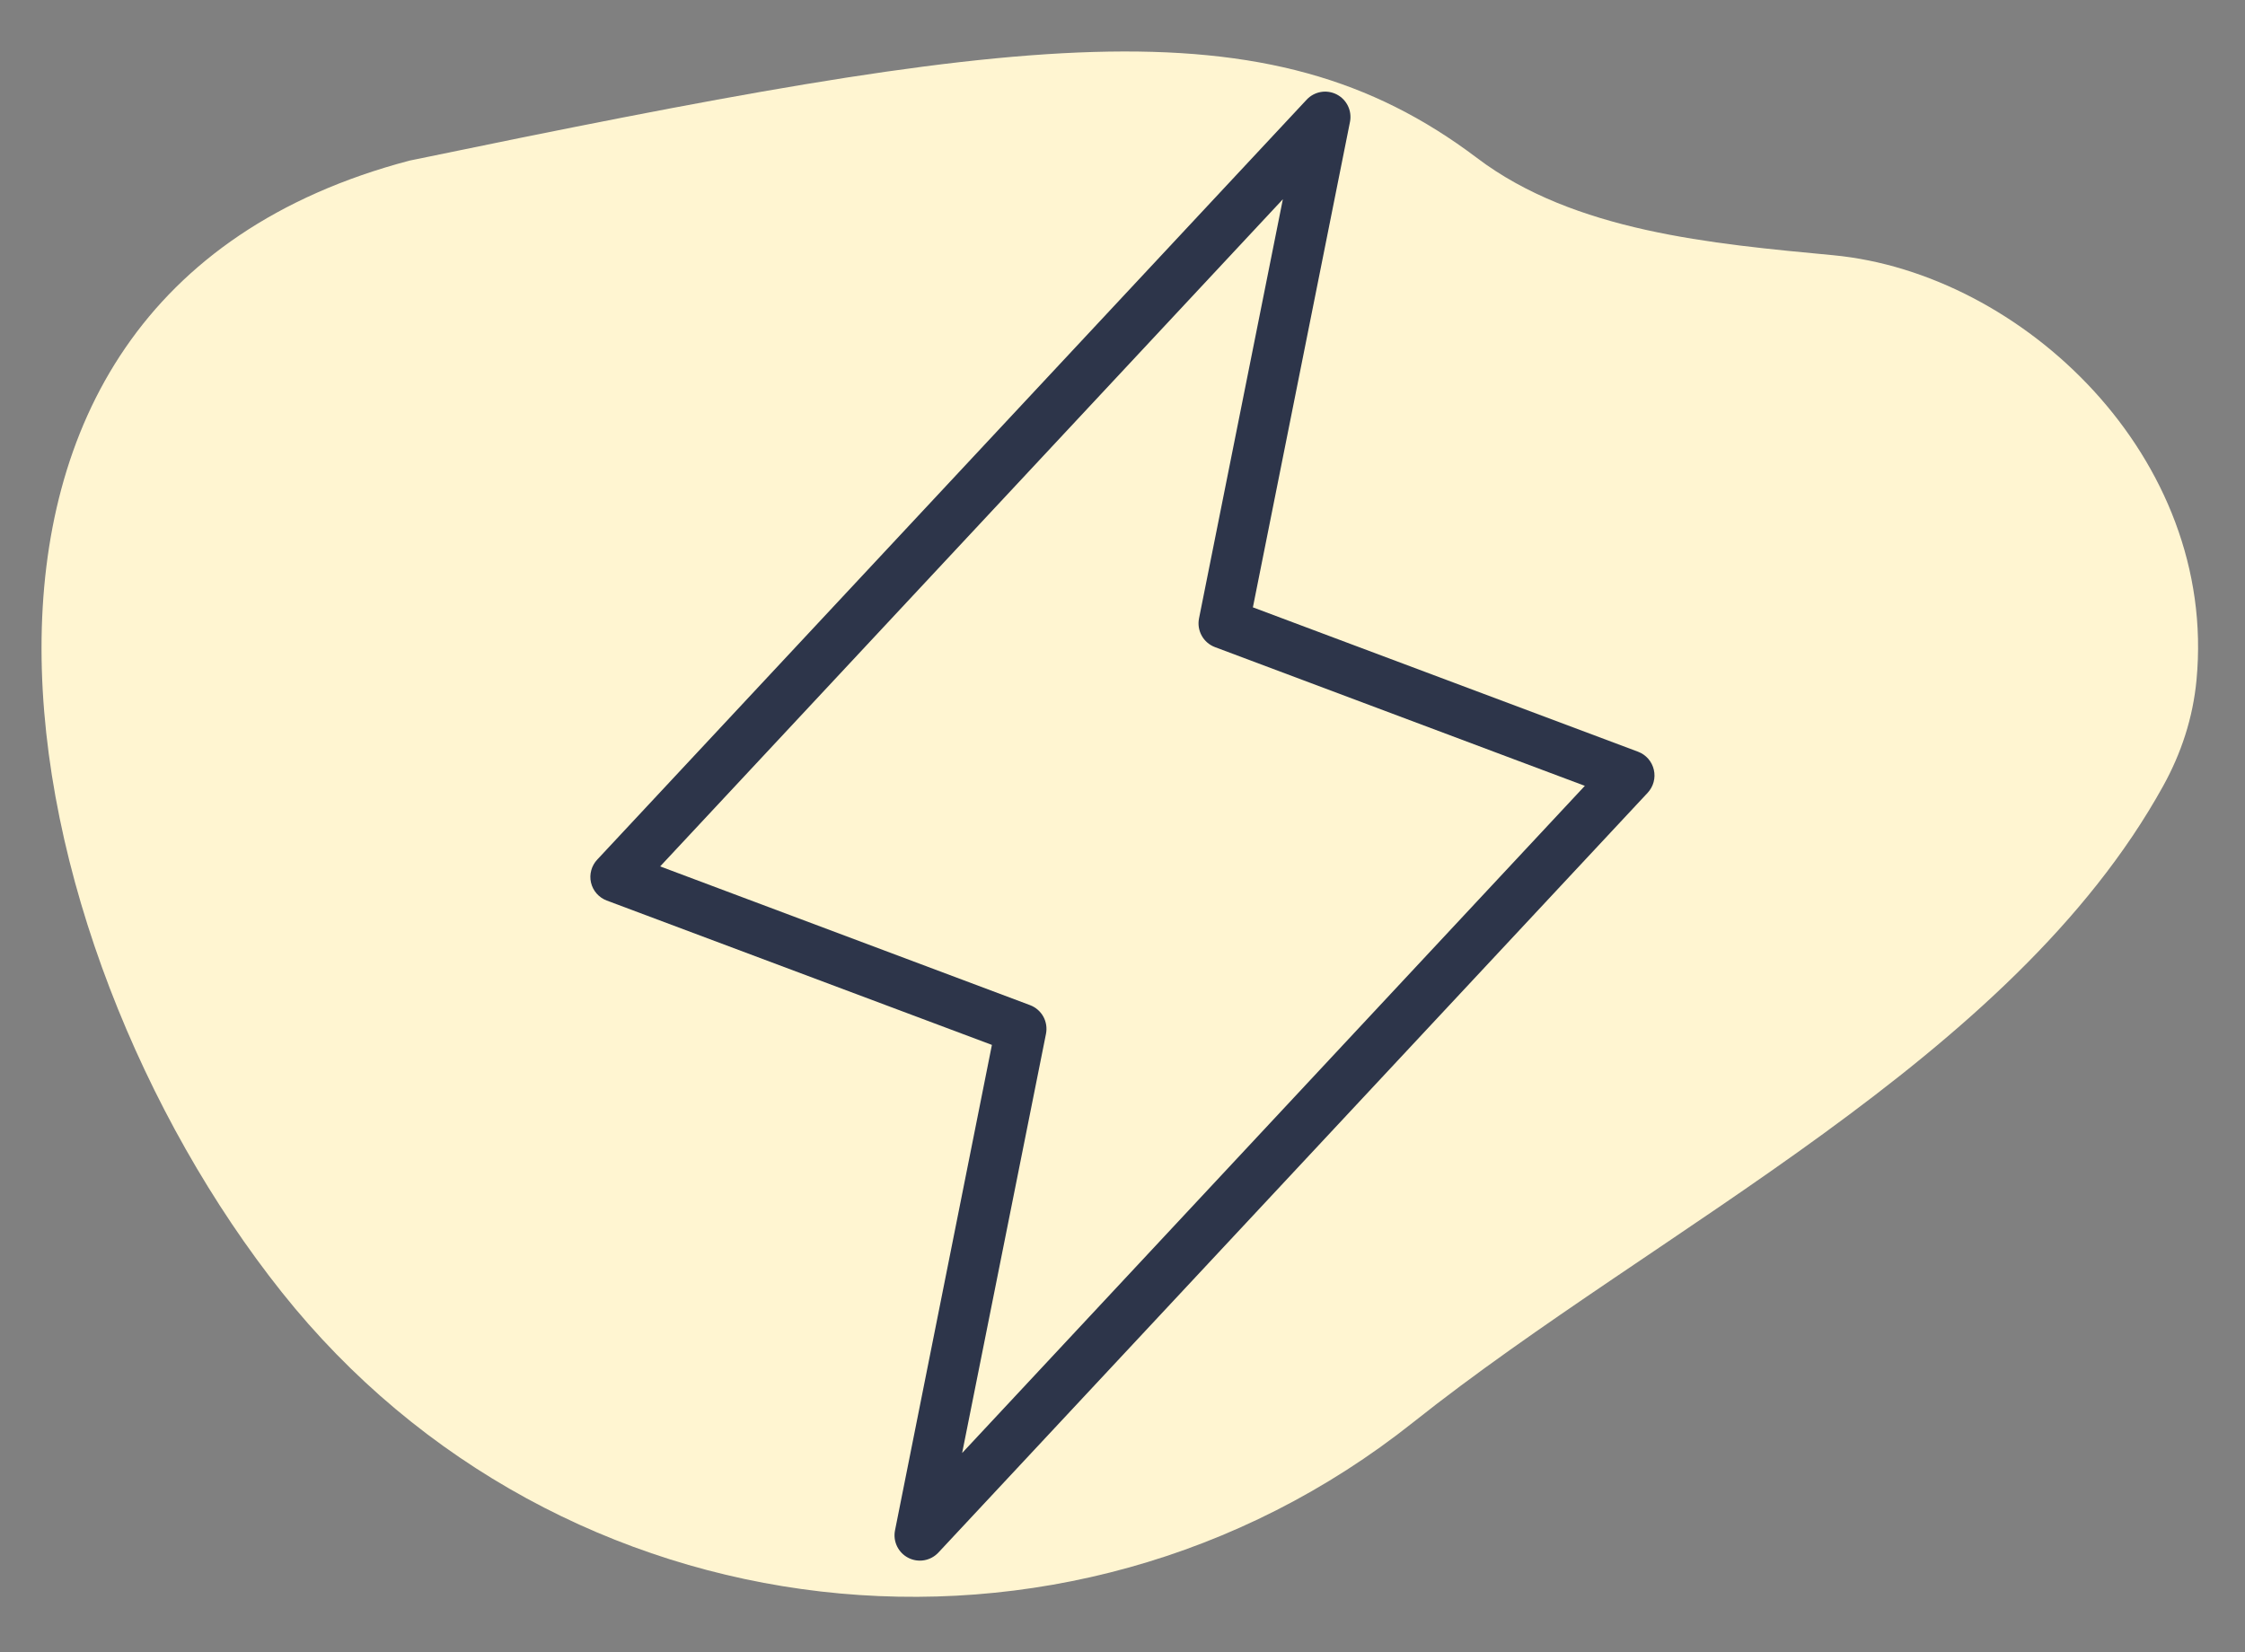
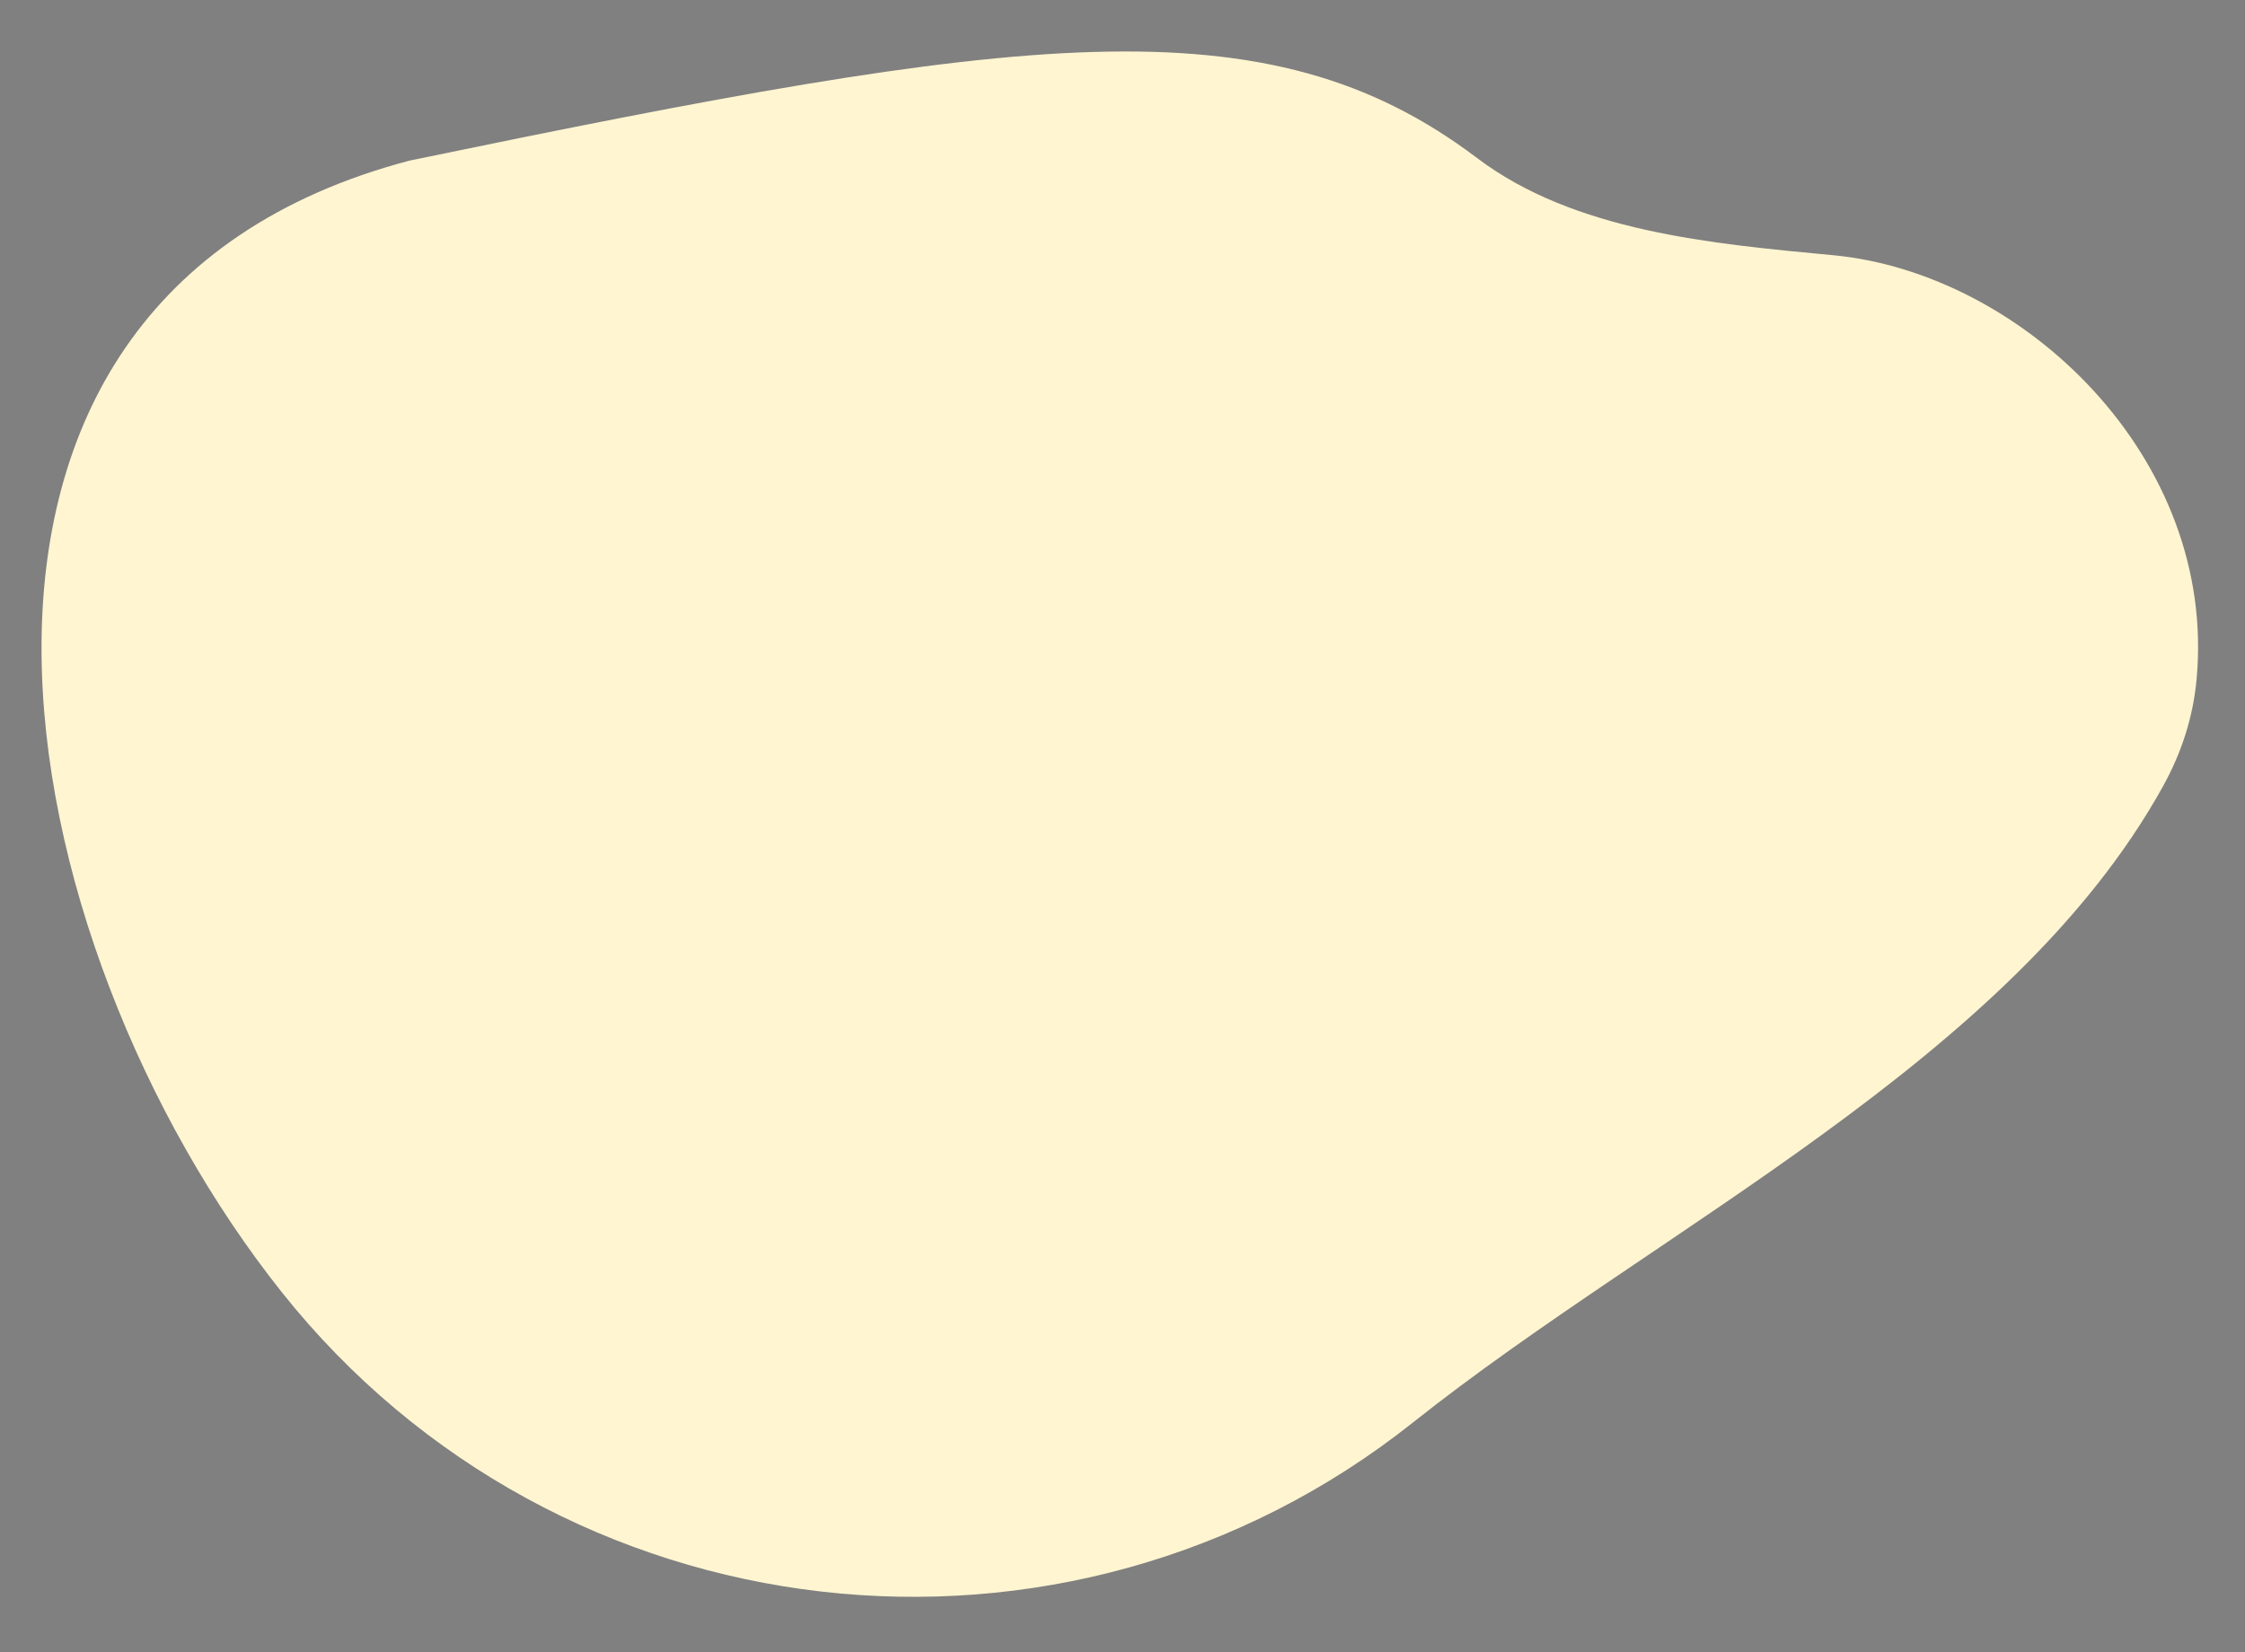
<svg xmlns="http://www.w3.org/2000/svg" width="72" height="53" viewBox="0 0 72 53" fill="none">
  <rect x="0" y="0" width="72" height="53" fill="#808080" stroke="none" />
  <path fill-rule="evenodd" clip-rule="evenodd" d="M58.794 8.187C54.897 7.819 50.493 7.43 47.37 5.068C40.599 -0.052 32.76 1.09 13.138 5.151C-3.988 9.664 0.148 30.274 9.037 41.45C17.926 52.625 34.175 54.492 45.328 45.62V45.62C53.188 39.368 64.514 34.003 69.374 25.215C69.952 24.171 70.33 23.033 70.445 21.811C71.121 14.673 64.864 8.762 58.794 8.187V8.187Z" fill="#FFF5D1" />
-   <path d="M53.04 24.69C53.01 24.56 52.948 24.439 52.86 24.338C52.771 24.238 52.66 24.16 52.534 24.113L40.182 19.482L43.296 3.909C43.33 3.736 43.307 3.556 43.23 3.398C43.153 3.239 43.027 3.11 42.87 3.029C42.713 2.949 42.534 2.921 42.361 2.951C42.187 2.981 42.028 3.067 41.907 3.196L19.157 27.571C19.065 27.668 18.998 27.786 18.963 27.915C18.927 28.044 18.924 28.18 18.954 28.31C18.984 28.44 19.046 28.561 19.134 28.662C19.223 28.762 19.334 28.84 19.459 28.887L31.812 33.518L28.704 49.092C28.67 49.265 28.693 49.444 28.77 49.603C28.847 49.761 28.973 49.891 29.13 49.971C29.287 50.052 29.466 50.079 29.639 50.049C29.813 50.019 29.972 49.933 30.093 49.805L52.843 25.43C52.934 25.332 53 25.213 53.034 25.085C53.069 24.956 53.071 24.82 53.04 24.69ZM30.857 46.609L33.546 33.163C33.584 32.973 33.553 32.777 33.46 32.608C33.366 32.44 33.215 32.31 33.034 32.242L21.172 27.792L41.143 6.391L38.454 19.838C38.416 20.027 38.447 20.223 38.541 20.392C38.634 20.56 38.785 20.69 38.966 20.758L50.828 25.208L30.857 46.609Z" fill="#2D354A" />
</svg>